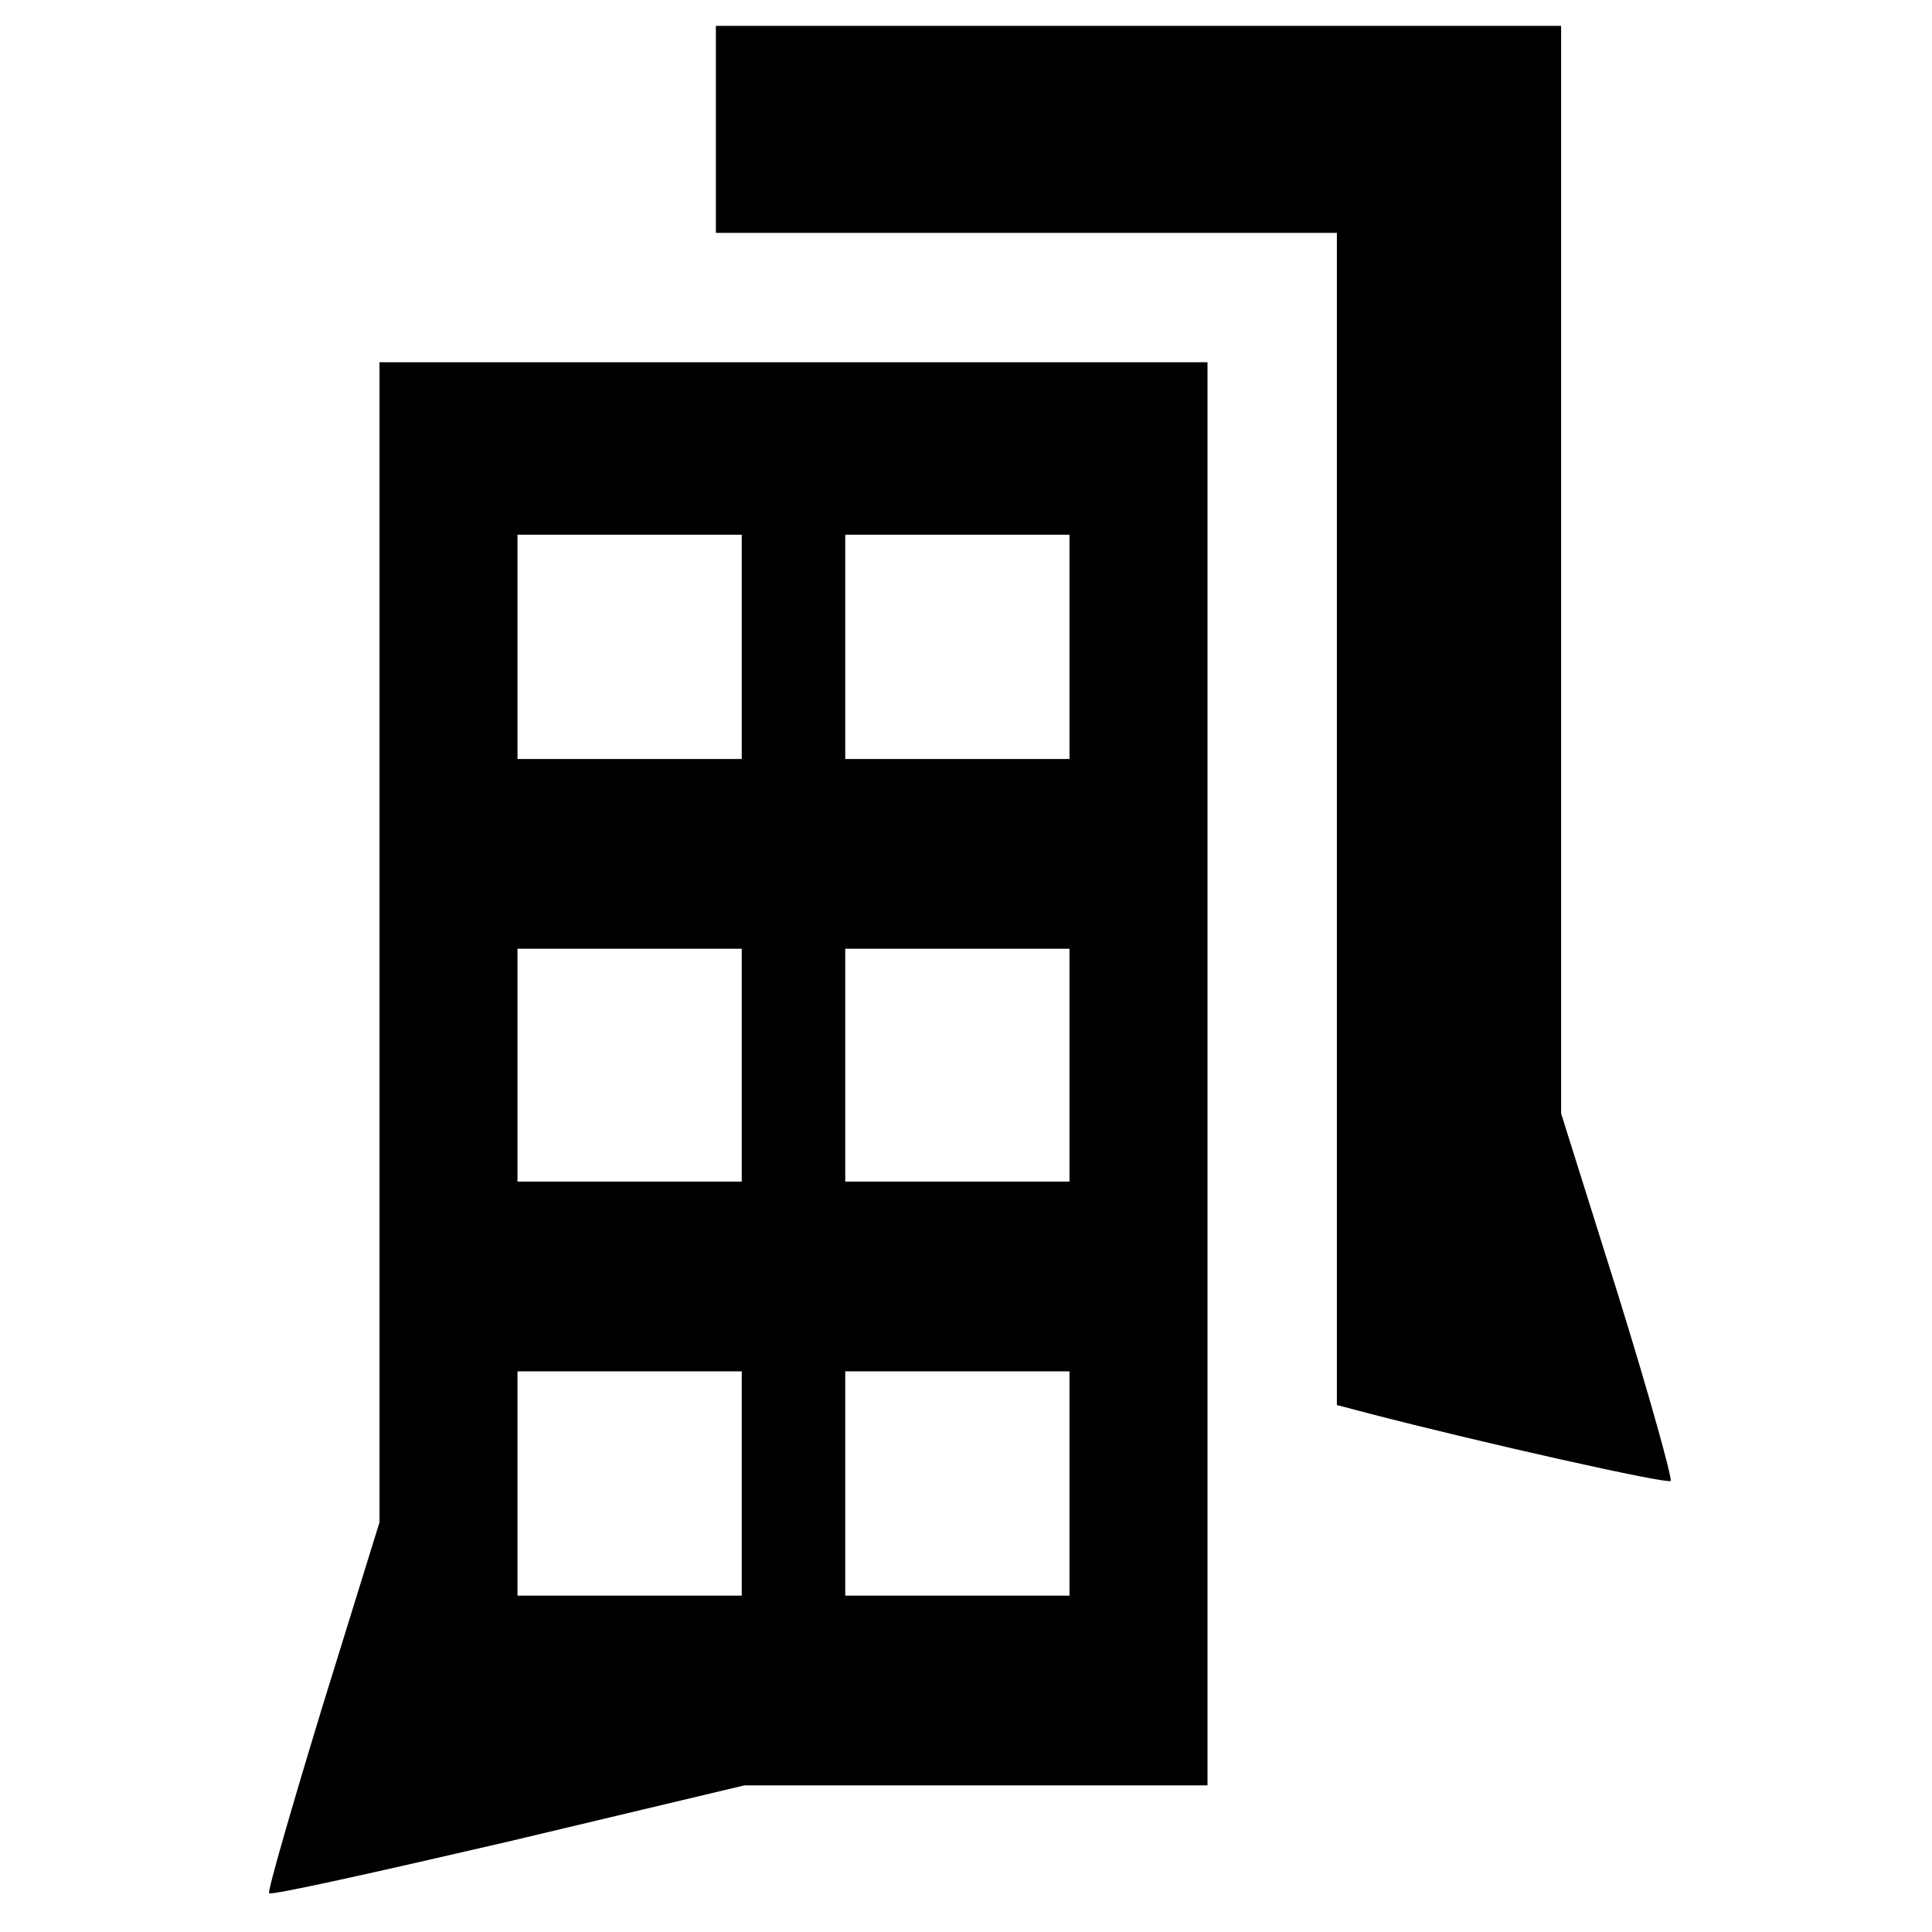
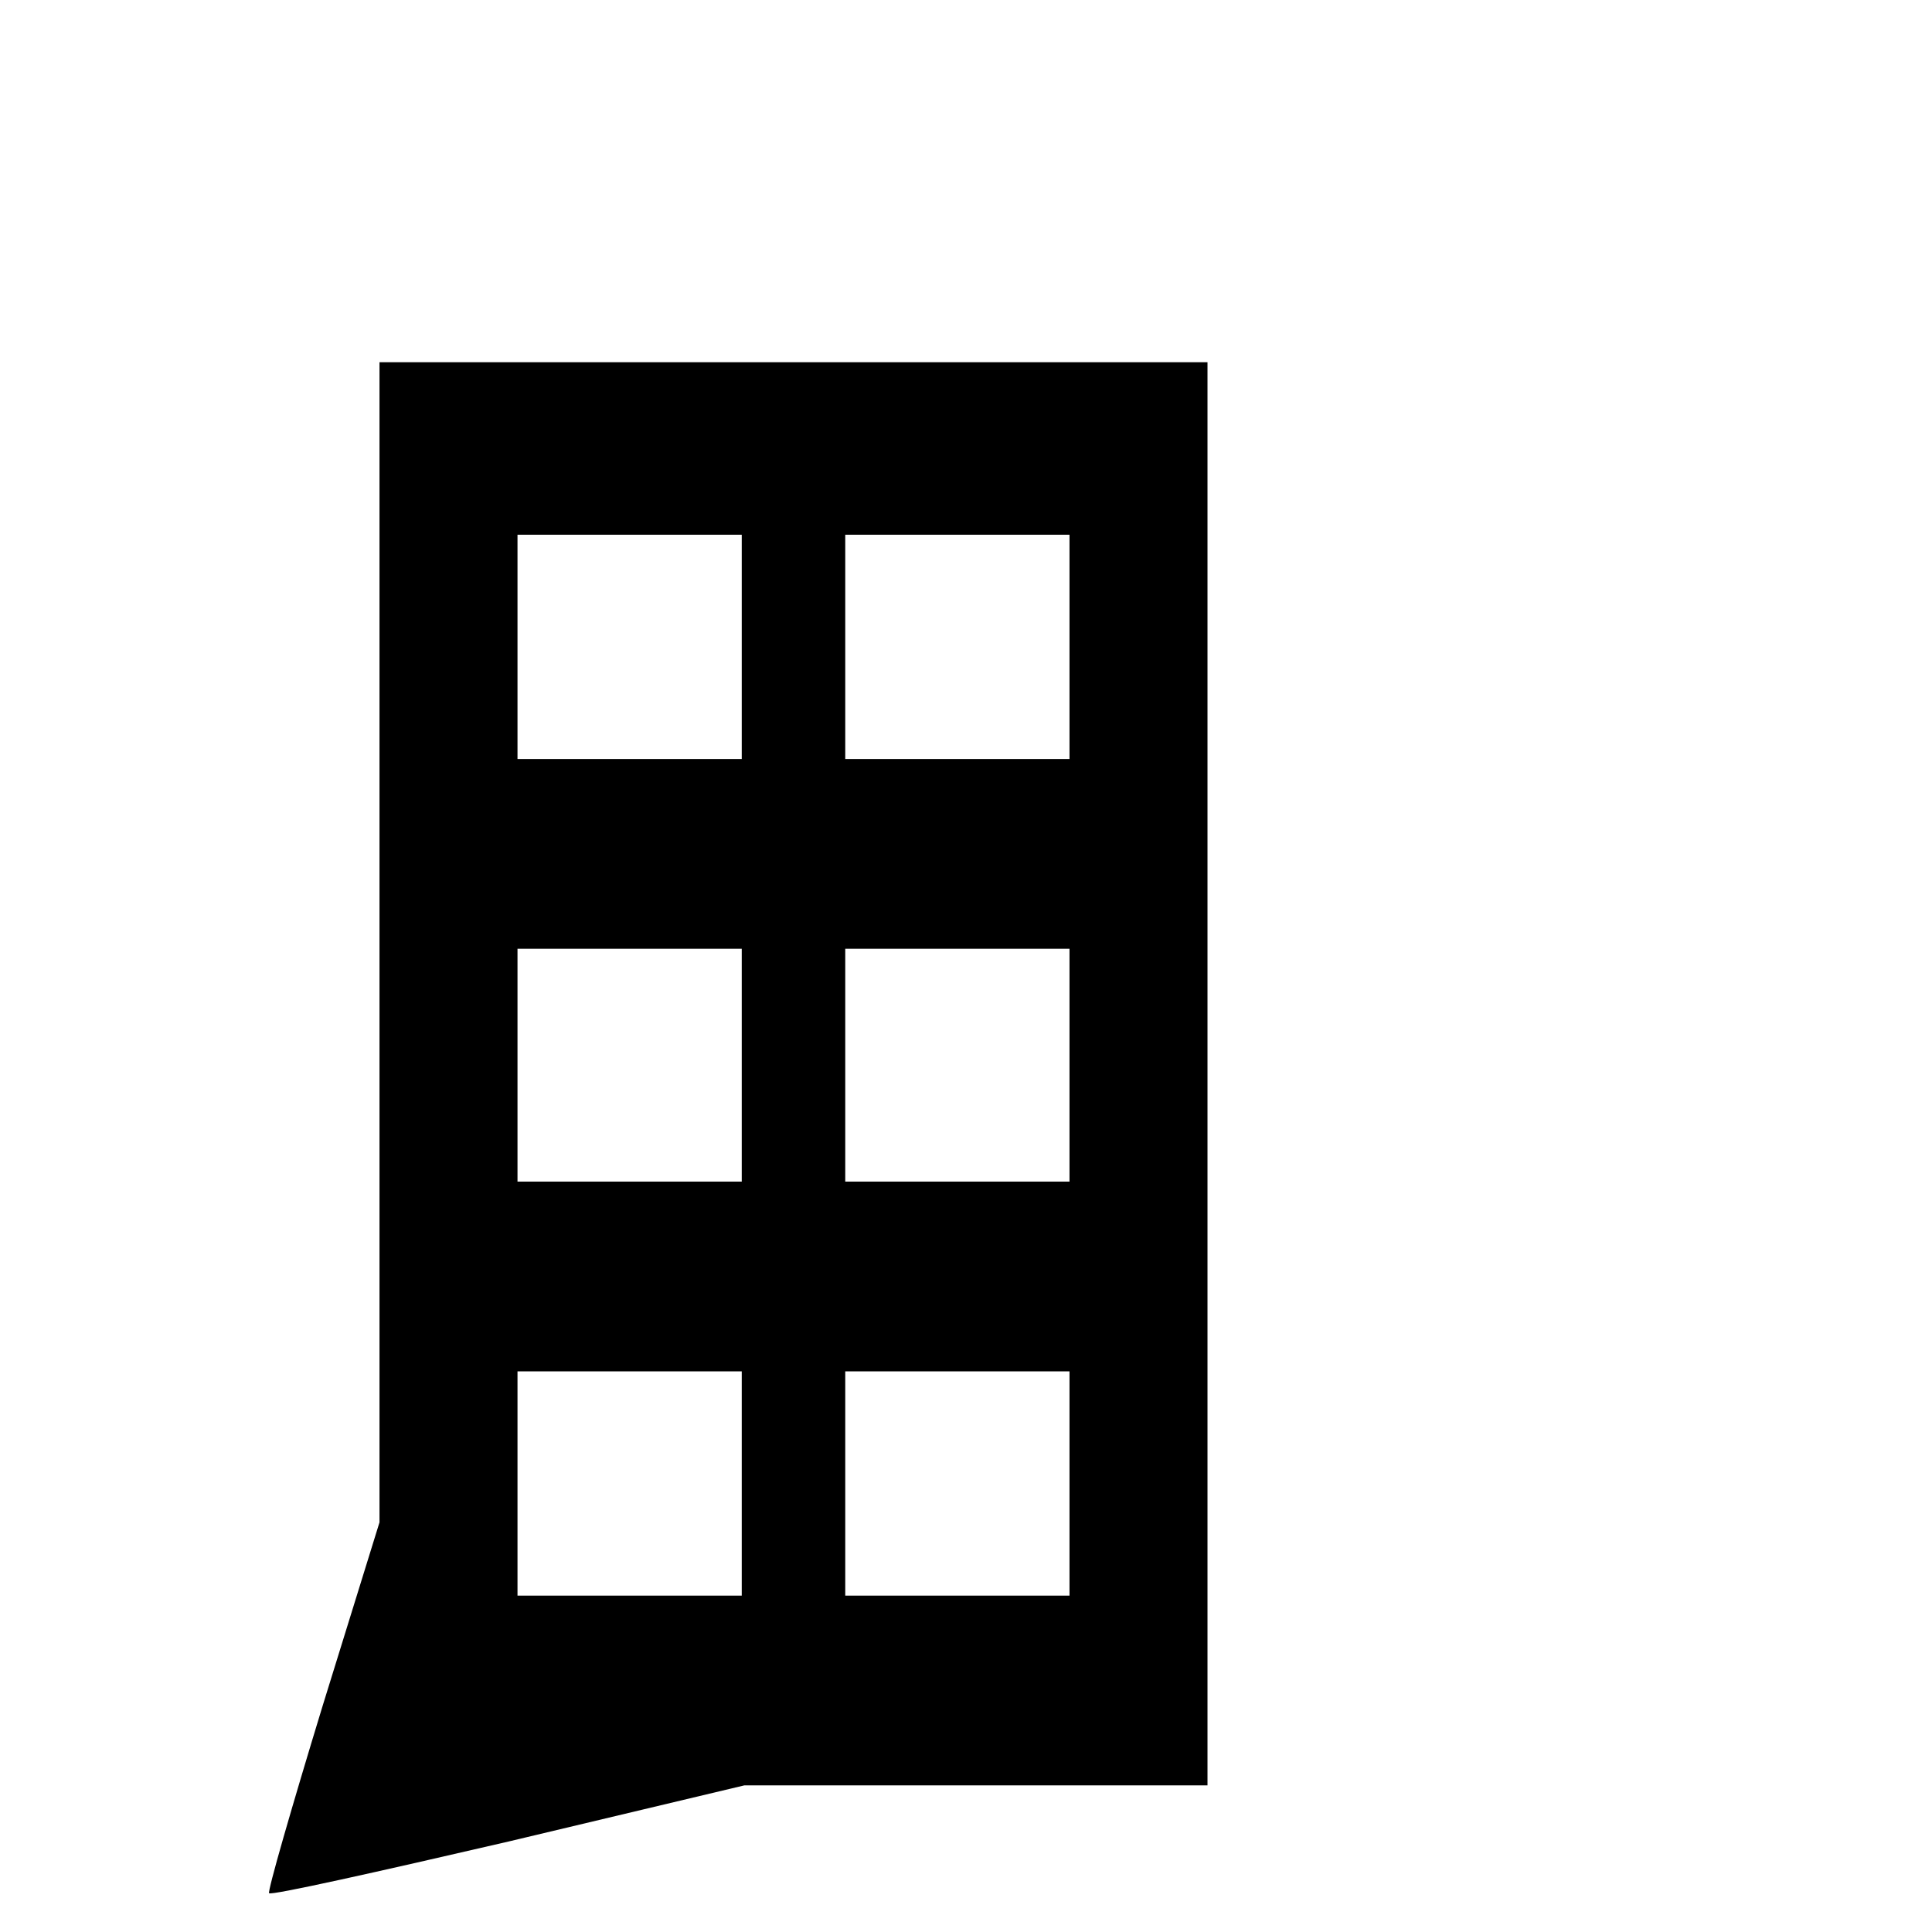
<svg xmlns="http://www.w3.org/2000/svg" version="1.0" width="224pt" height="224pt" viewBox="0 0 224 224" preserveAspectRatio="xMidYMid meet">
  <g transform="translate(0,224) scale(0.1,-0.1)" fill="#000000" stroke="none">
-     <path d="M830 2090 l0 -120 360 0 360 0 0 -680 0 -679 38 -10 c127 -33 345 -82 349 -78 2 3 -25 100 -61 216 l-66 210 0 631 0 630 -490 0 -490 0 0 -120z" />
    <path d="M440 1148 l0 -673 -66 -213 c-36 -118 -64 -215 -62 -217 2 -3 127 25 278 60 l273 65 269 0 268 0 0 825 0 825 -480 0 -480 0 0 -672z m420 342 l0 -130 -130 0 -130 0 0 130 0 130 130 0 130 0 0 -130z m380 0 l0 -130 -130 0 -130 0 0 130 0 130 130 0 130 0 0 -130z m-380 -485 l0 -135 -130 0 -130 0 0 135 0 135 130 0 130 0 0 -135z m380 0 l0 -135 -130 0 -130 0 0 135 0 135 130 0 130 0 0 -135z m-380 -485 l0 -130 -130 0 -130 0 0 130 0 130 130 0 130 0 0 -130z m380 0 l0 -130 -130 0 -130 0 0 130 0 130 130 0 130 0 0 -130z" />
  </g>
</svg>